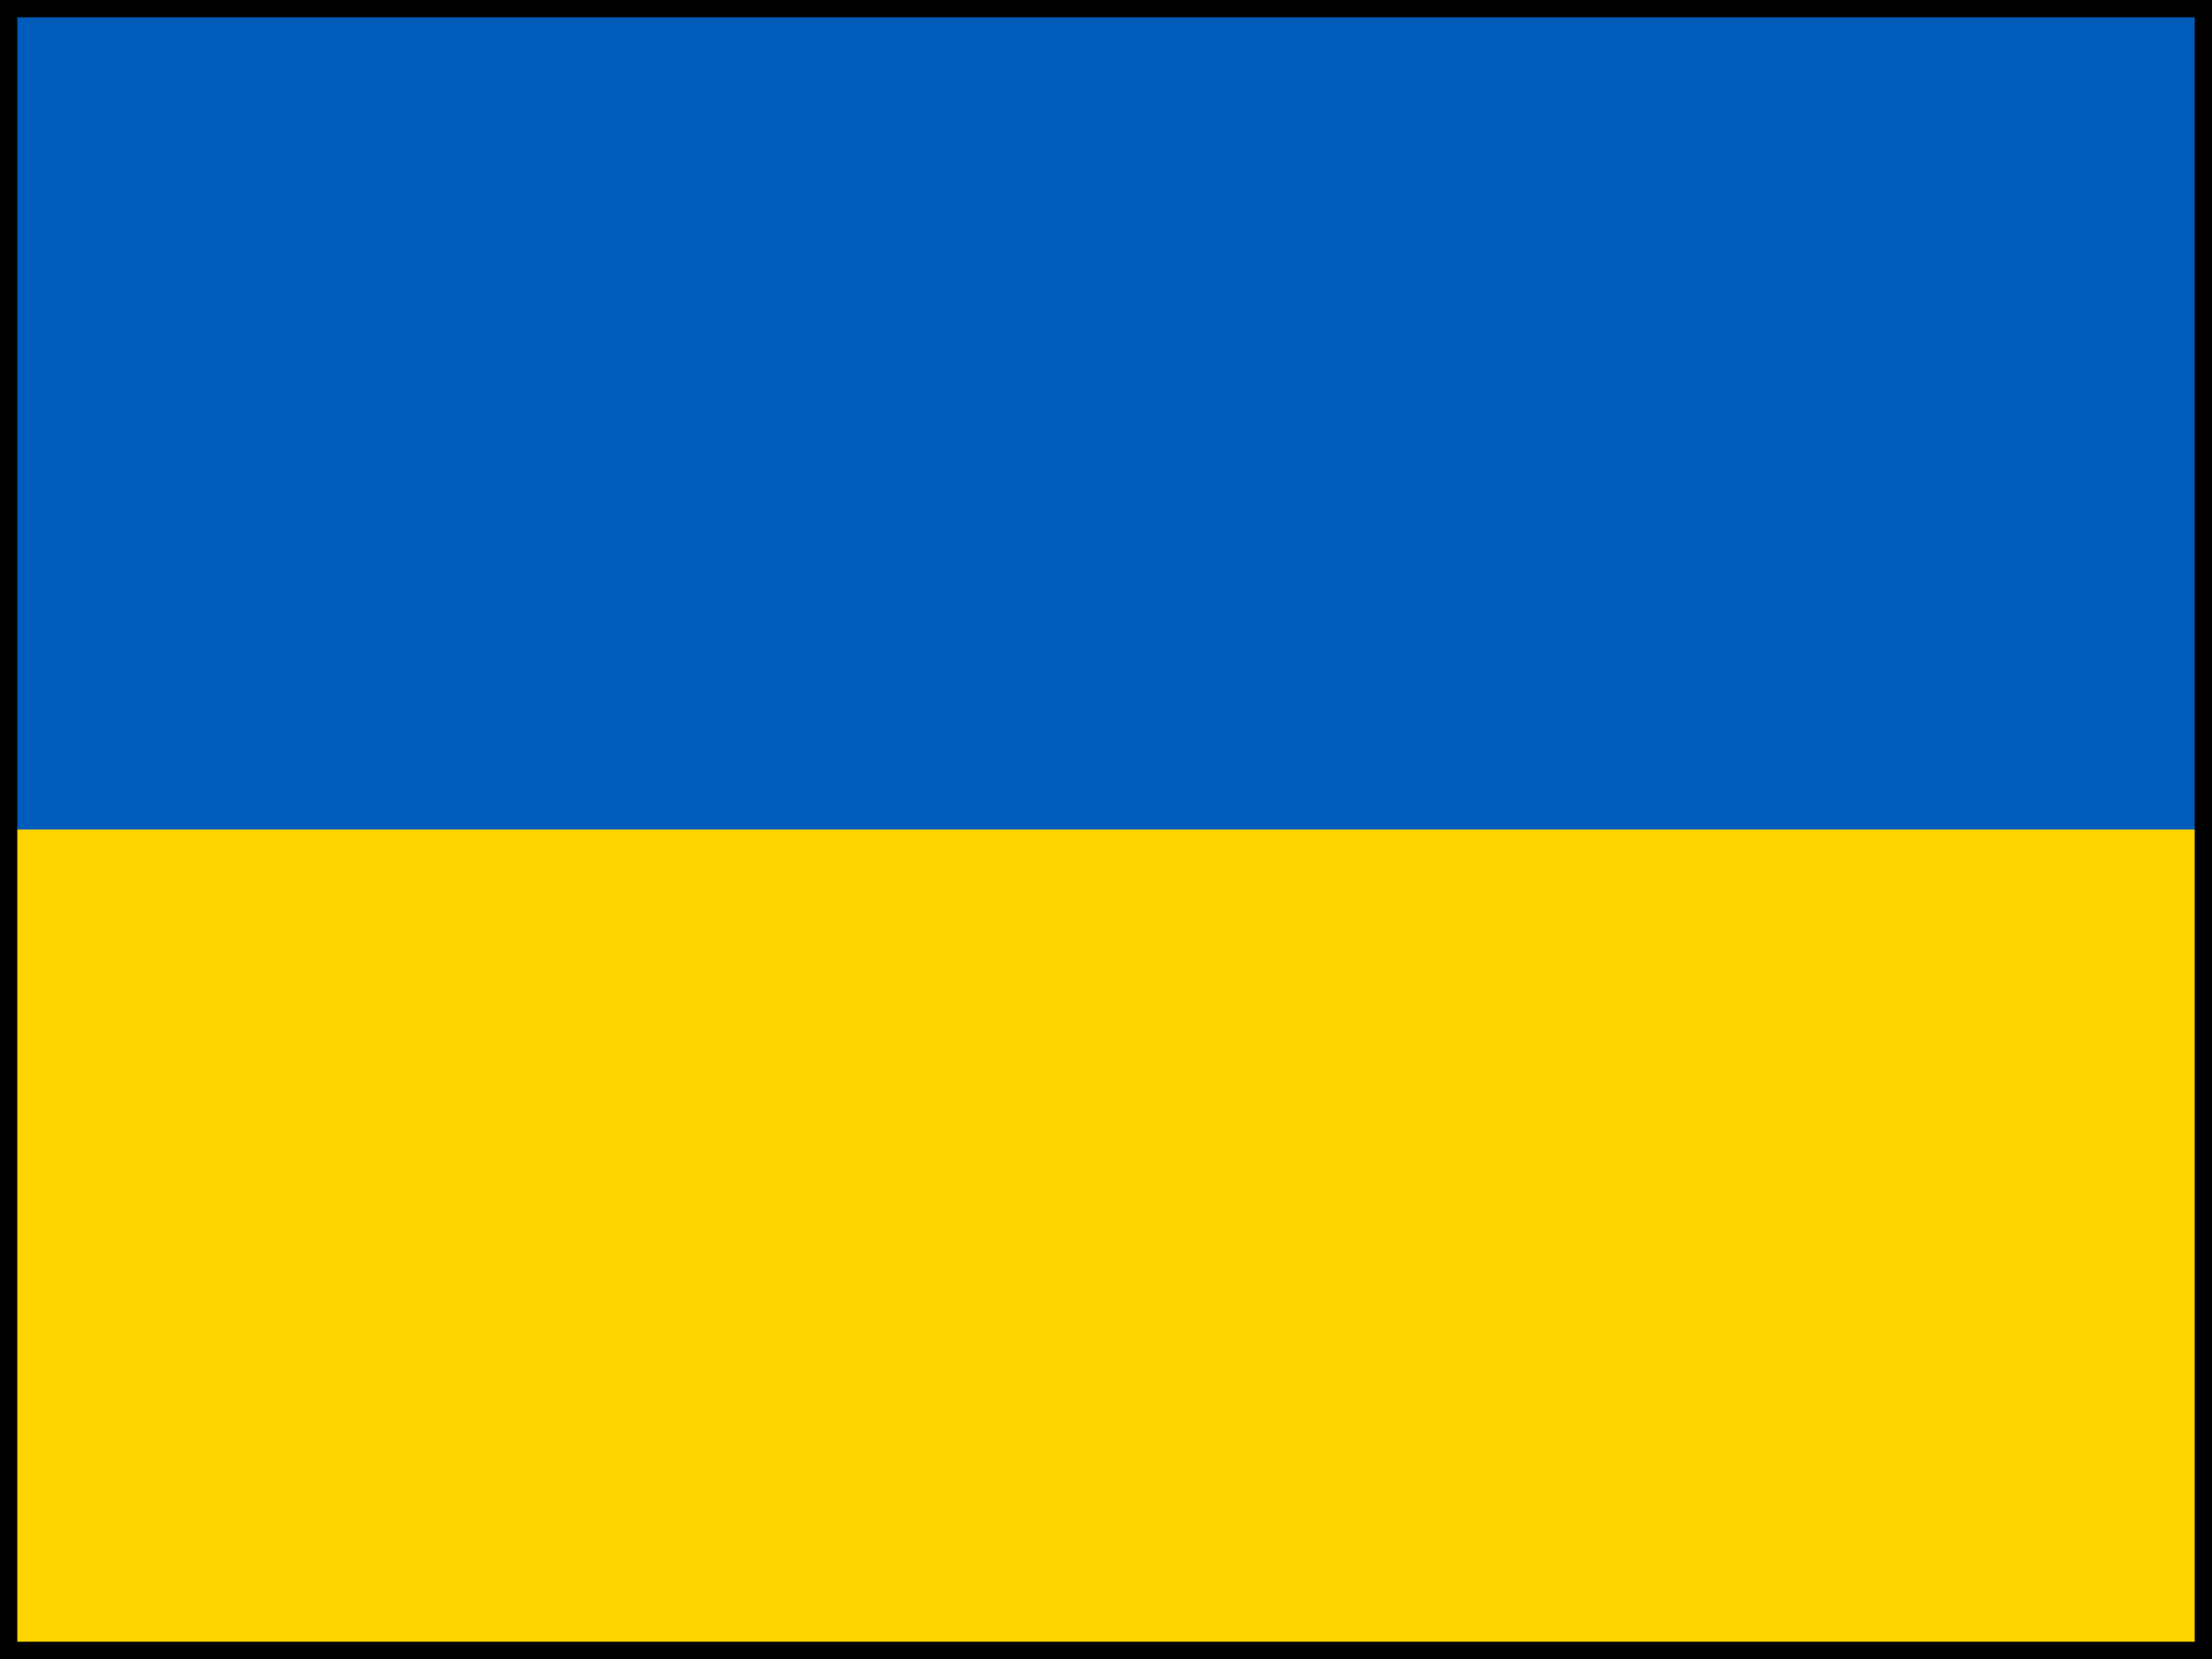
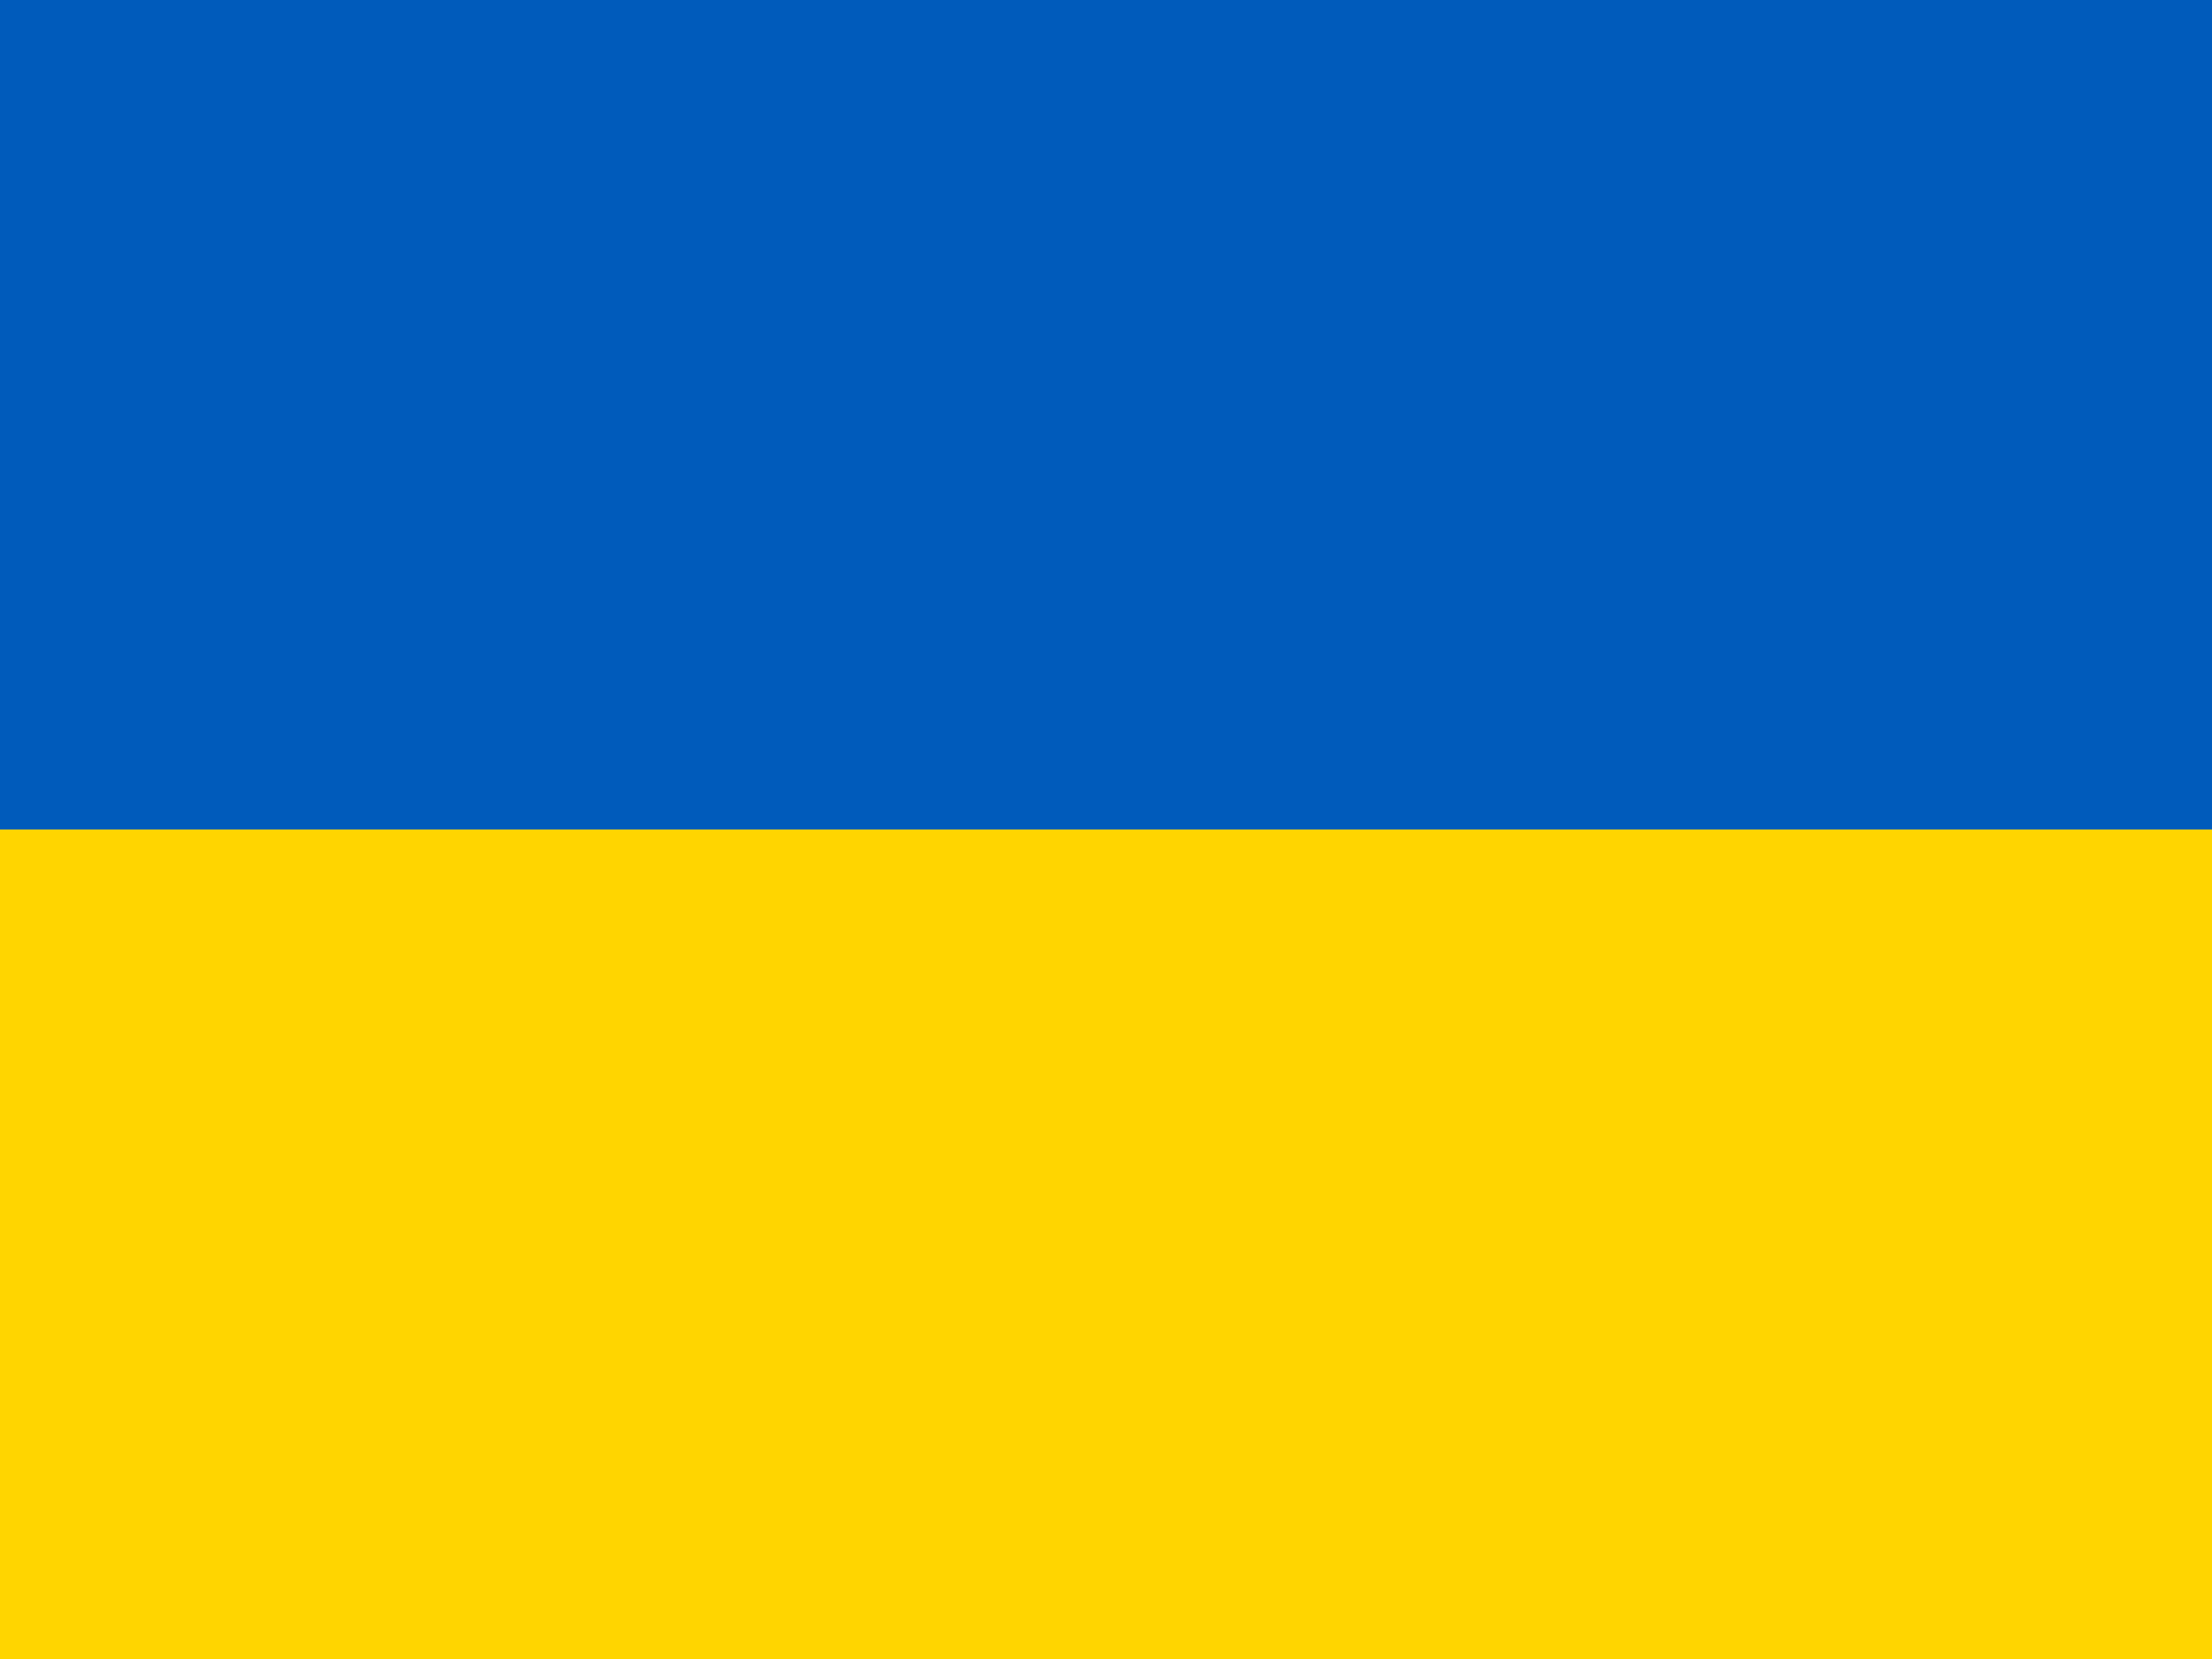
<svg xmlns="http://www.w3.org/2000/svg" id="Layer_1" data-name="Layer 1" viewBox="0 0 640 480">
  <g>
    <path d="m0,0h640v480H0V0Z" fill="#ffd500" fill-rule="evenodd" />
    <path d="m0,0h640v240H0V0Z" fill="#005bbb" fill-rule="evenodd" />
  </g>
-   <path d="m635,5v470H5V5h630m5-5H0v480h640V0h0Z" fill="currentColor" />
</svg>